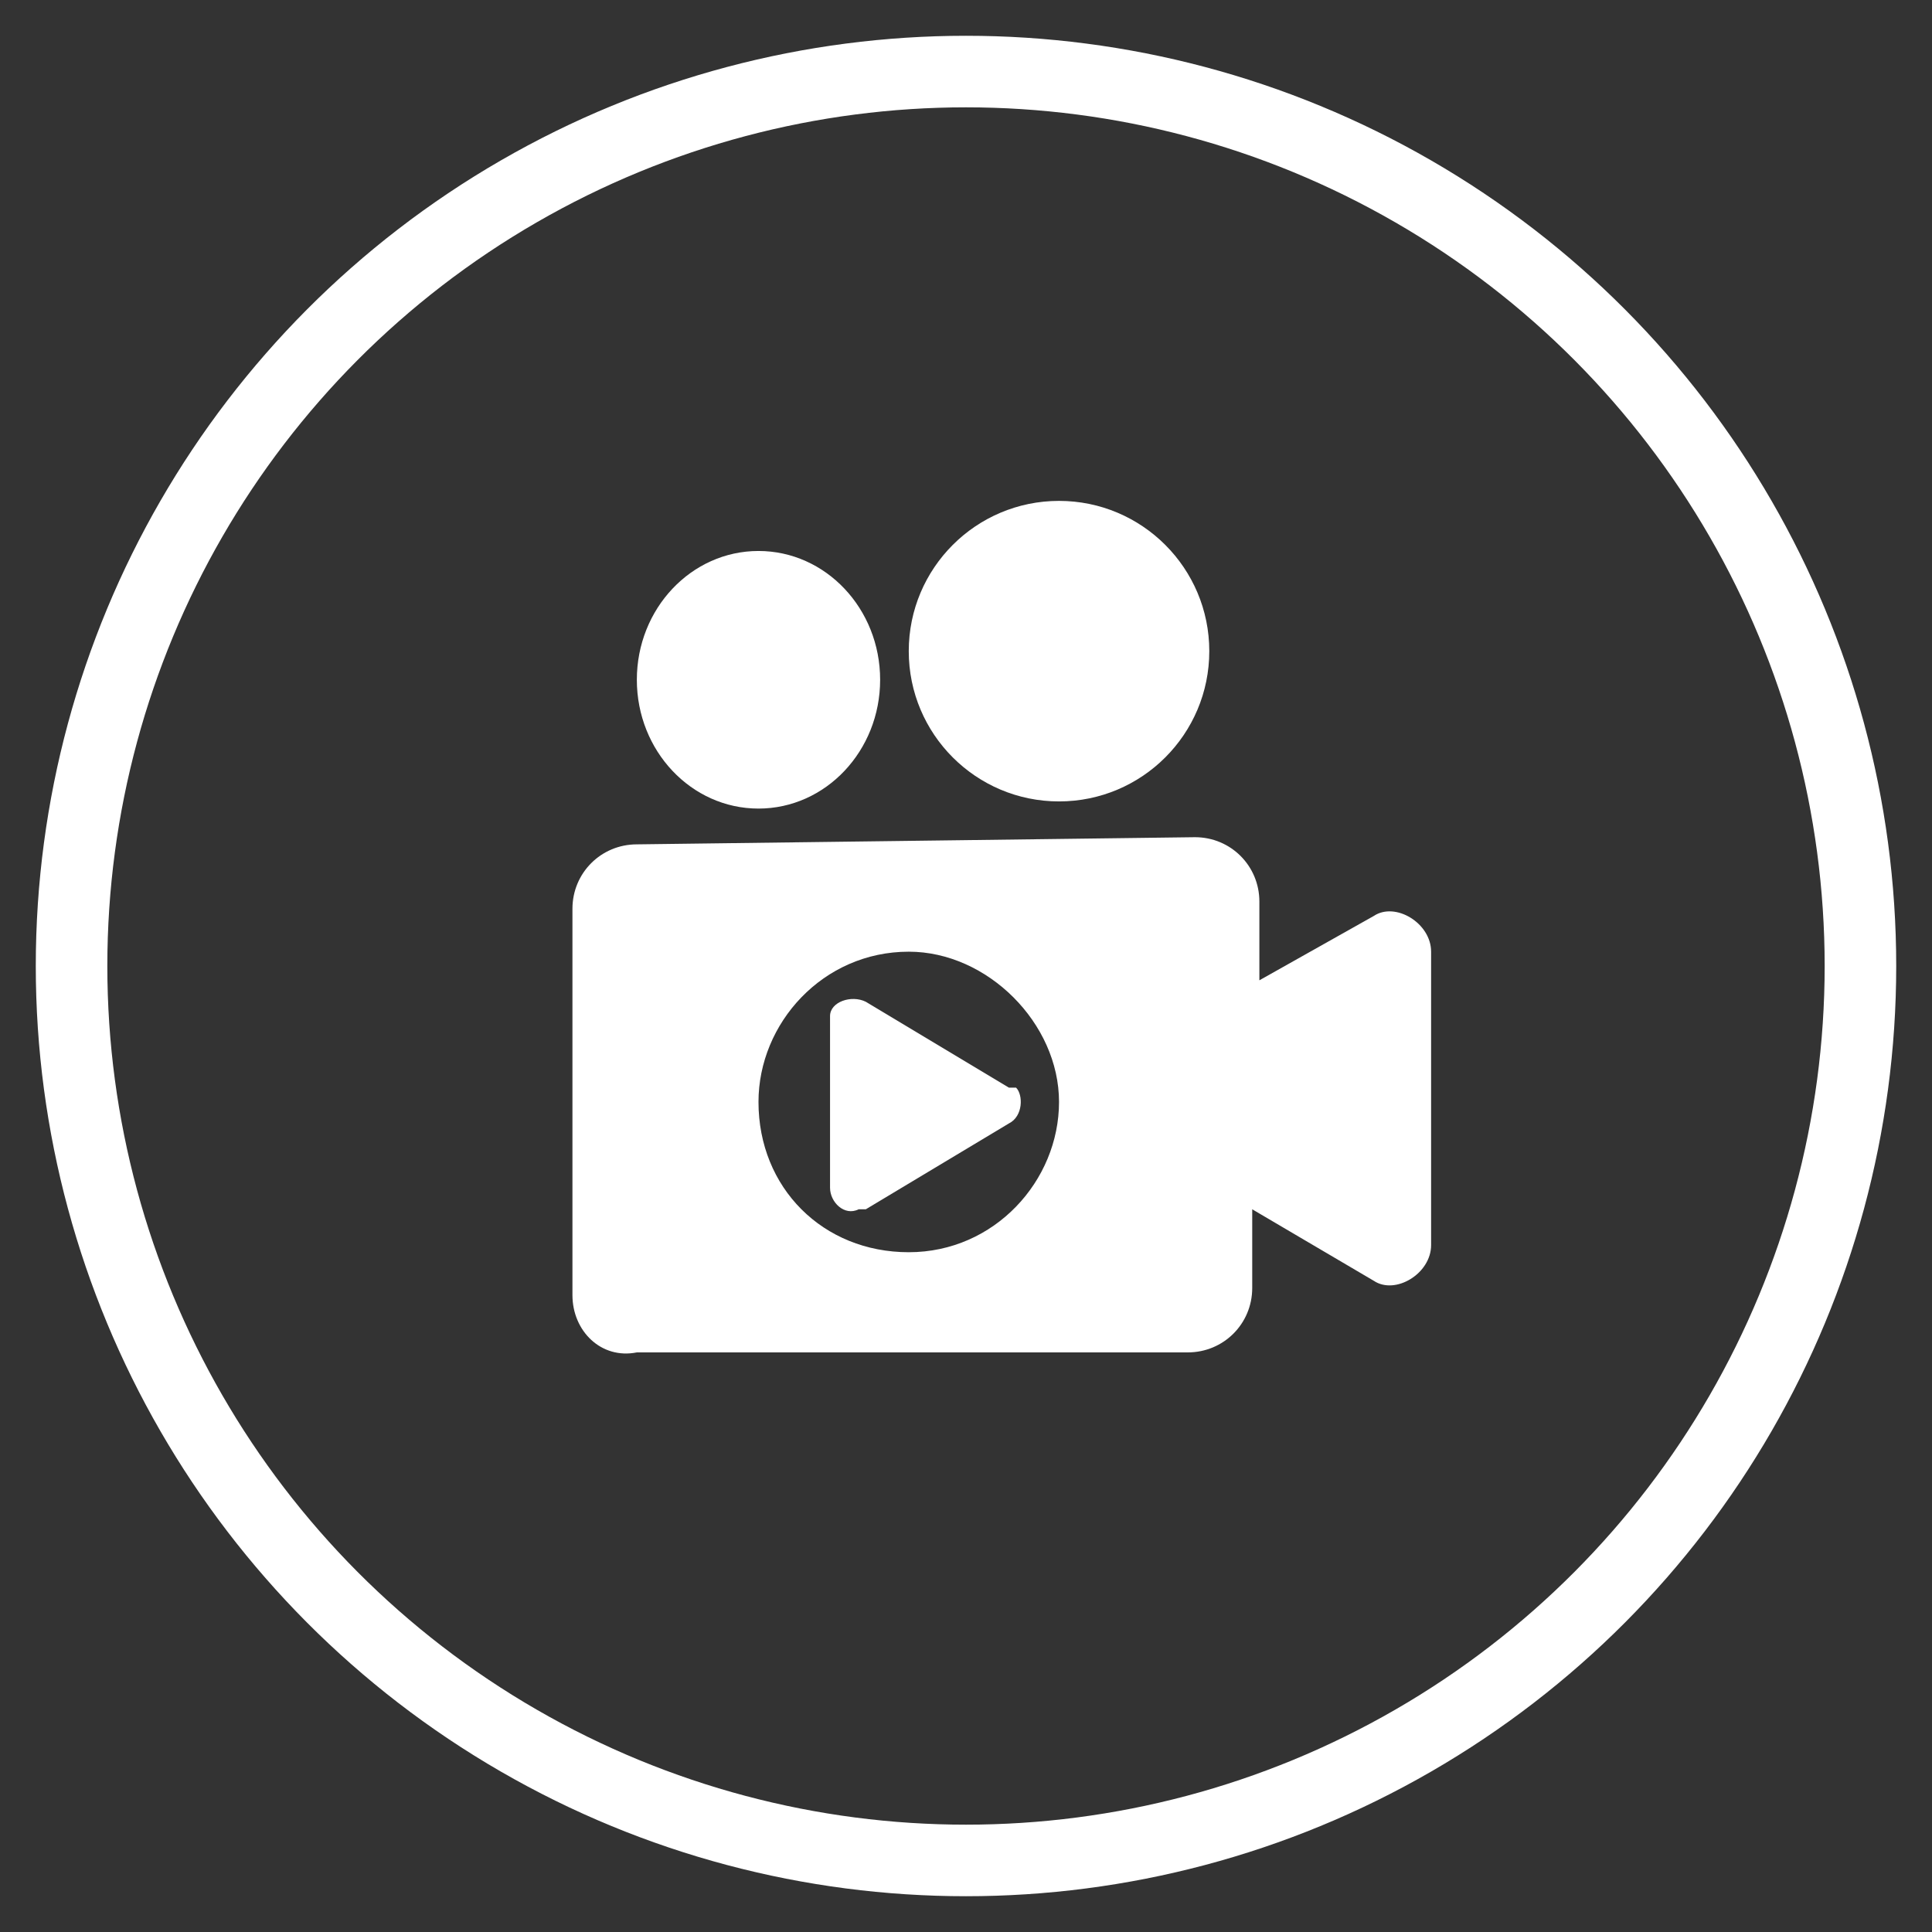
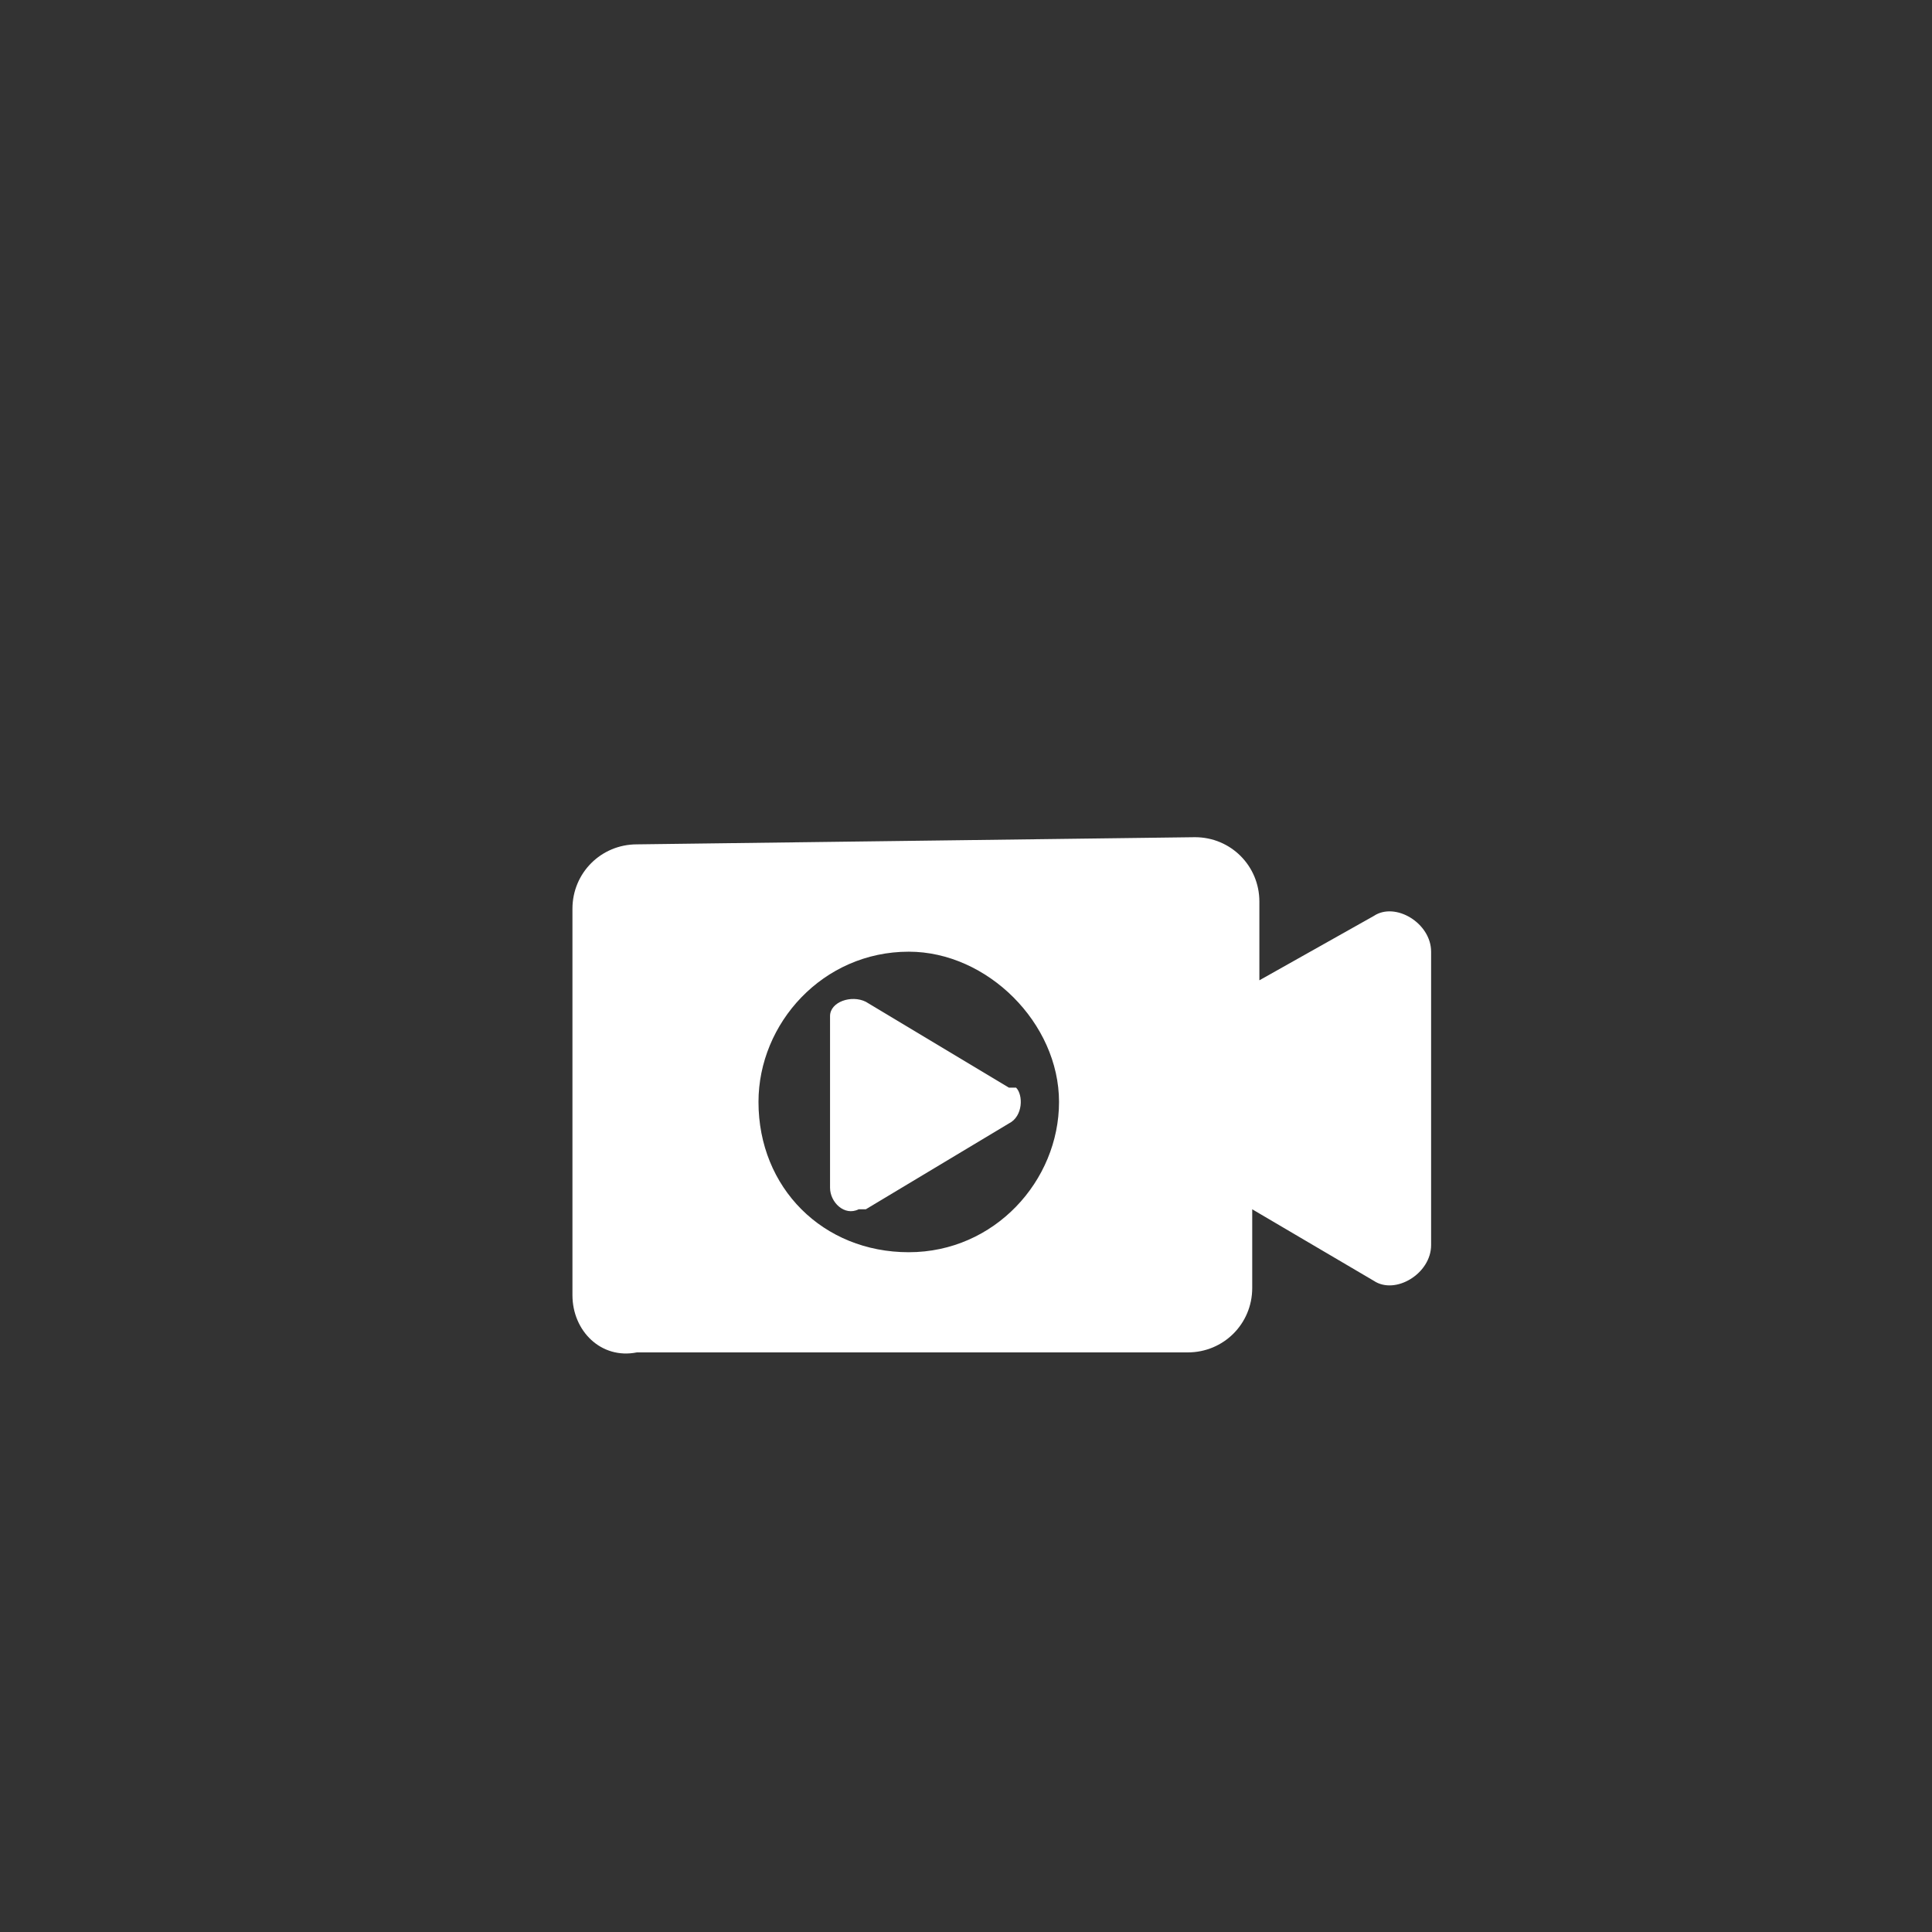
<svg xmlns="http://www.w3.org/2000/svg" version="1.1" id="Layer_1" x="0px" y="0px" viewBox="0 0 27 27" style="enable-background:new 0 0 27 27;" xml:space="preserve">
  <rect x="0" y="0" width="27" height="27" fill="#333333" stroke="none" />
  <style type="text/css">
	.st0{fill:#FFFFFF;}
	.st1{fill:none;stroke:#FFFFFF;}
</style>
  <g>
    <g>
      <g>
        <g>
          <g>
            <g transform="translate(-1355 -76) translate(1) translate(58 64.125) translate(1133 12.025) translate(164 .85)">
              <g transform="translate(7 6)">
-                 <ellipse class="st0" cx="2.6" cy="2.5" rx="1.7" ry="1.8" />
-                 <ellipse class="st0" cx="6.8" cy="2.1" rx="2.1" ry="2.1" />
                <path class="st0" d="M8.7,4.7c0.5,0,0.9,0.4,0.9,0.9v1.1l1.6-0.9C11.5,5.6,12,5.9,12,6.3v4.1c0,0.4-0.5,0.7-0.8,0.5L9.5,9.9         v1.1c0,0.5-0.4,0.9-0.9,0.9H0.9C0.4,12,0,11.6,0,11.1V5.7c0-0.5,0.4-0.9,0.9-0.9L8.7,4.7z M4.7,6.3c-1.2,0-2.1,1-2.1,2.1         c0,1.2,0.9,2.1,2.1,2.1c1.2,0,2.1-1,2.1-2.1S5.8,6.3,4.7,6.3z M3.6,7.2c0-0.2,0.3-0.3,0.5-0.2l2,1.2l0.1,0         c0.1,0.1,0.1,0.4-0.1,0.5l-2,1.2L4,9.9C3.8,10,3.6,9.8,3.6,9.6L3.6,7.2L3.6,7.2z" />
              </g>
-               <circle class="st1" cx="12.5" cy="12.5" r="12.5" />
            </g>
          </g>
        </g>
      </g>
    </g>
  </g>
</svg>